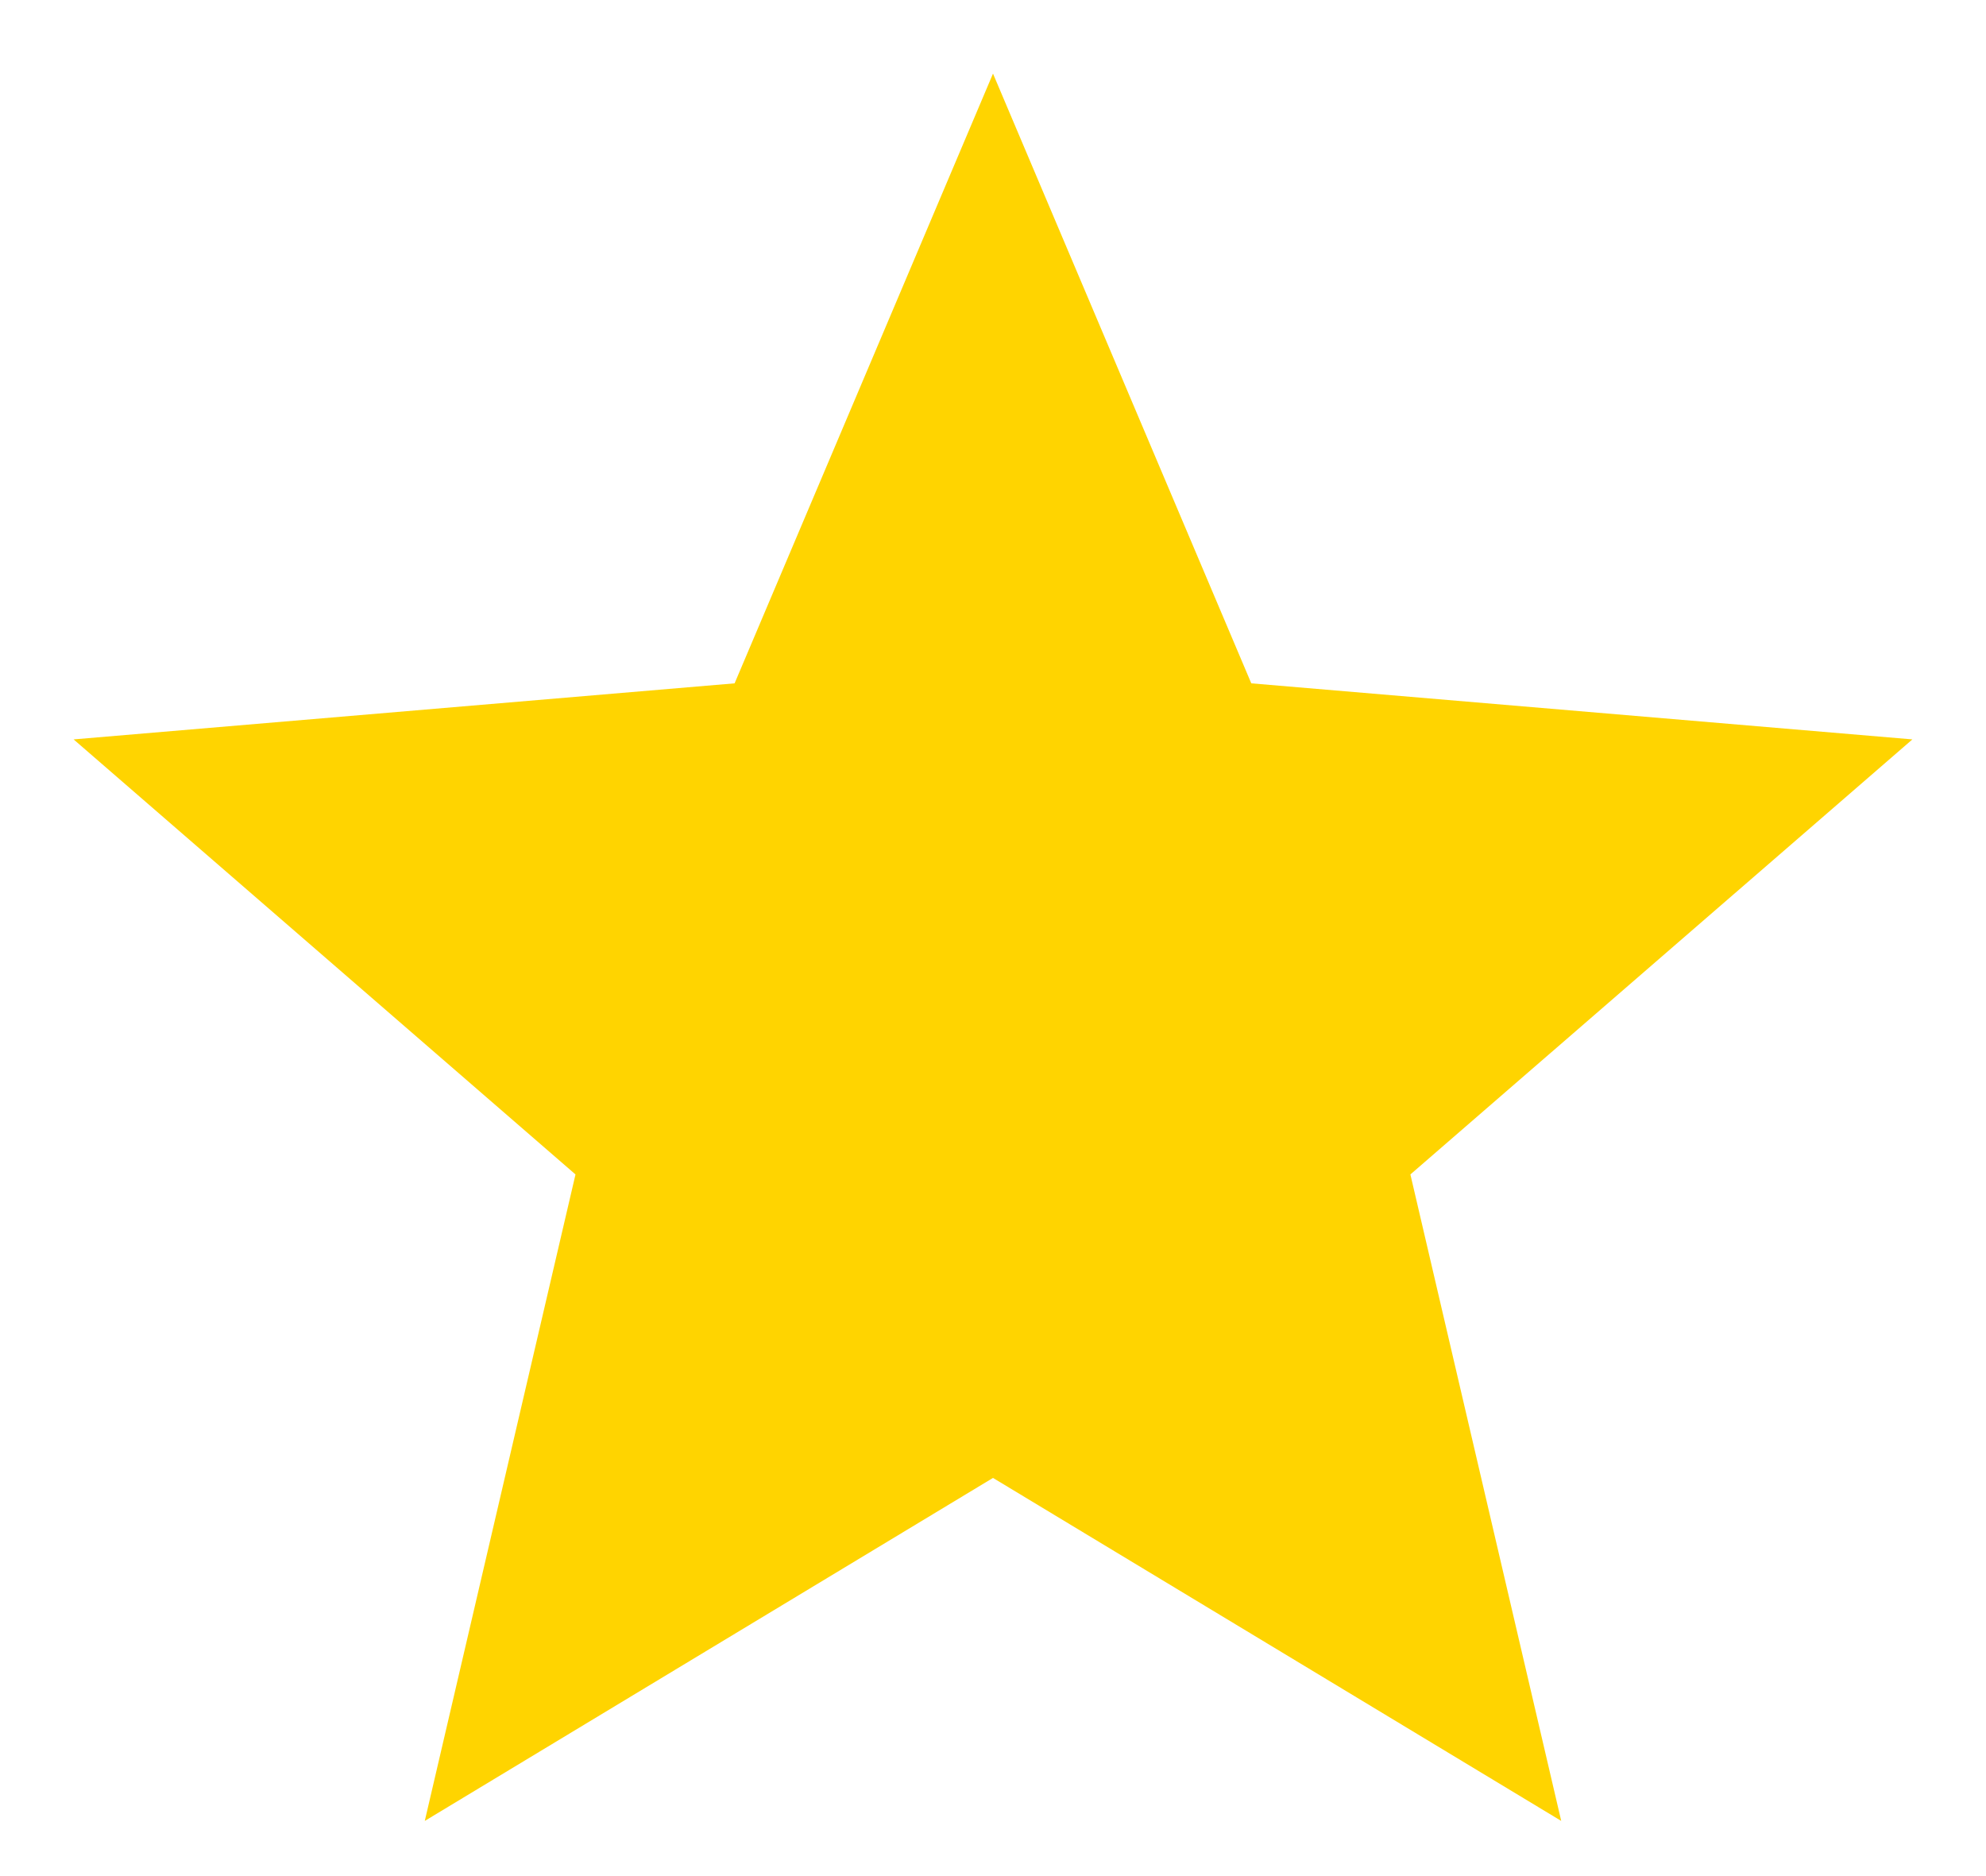
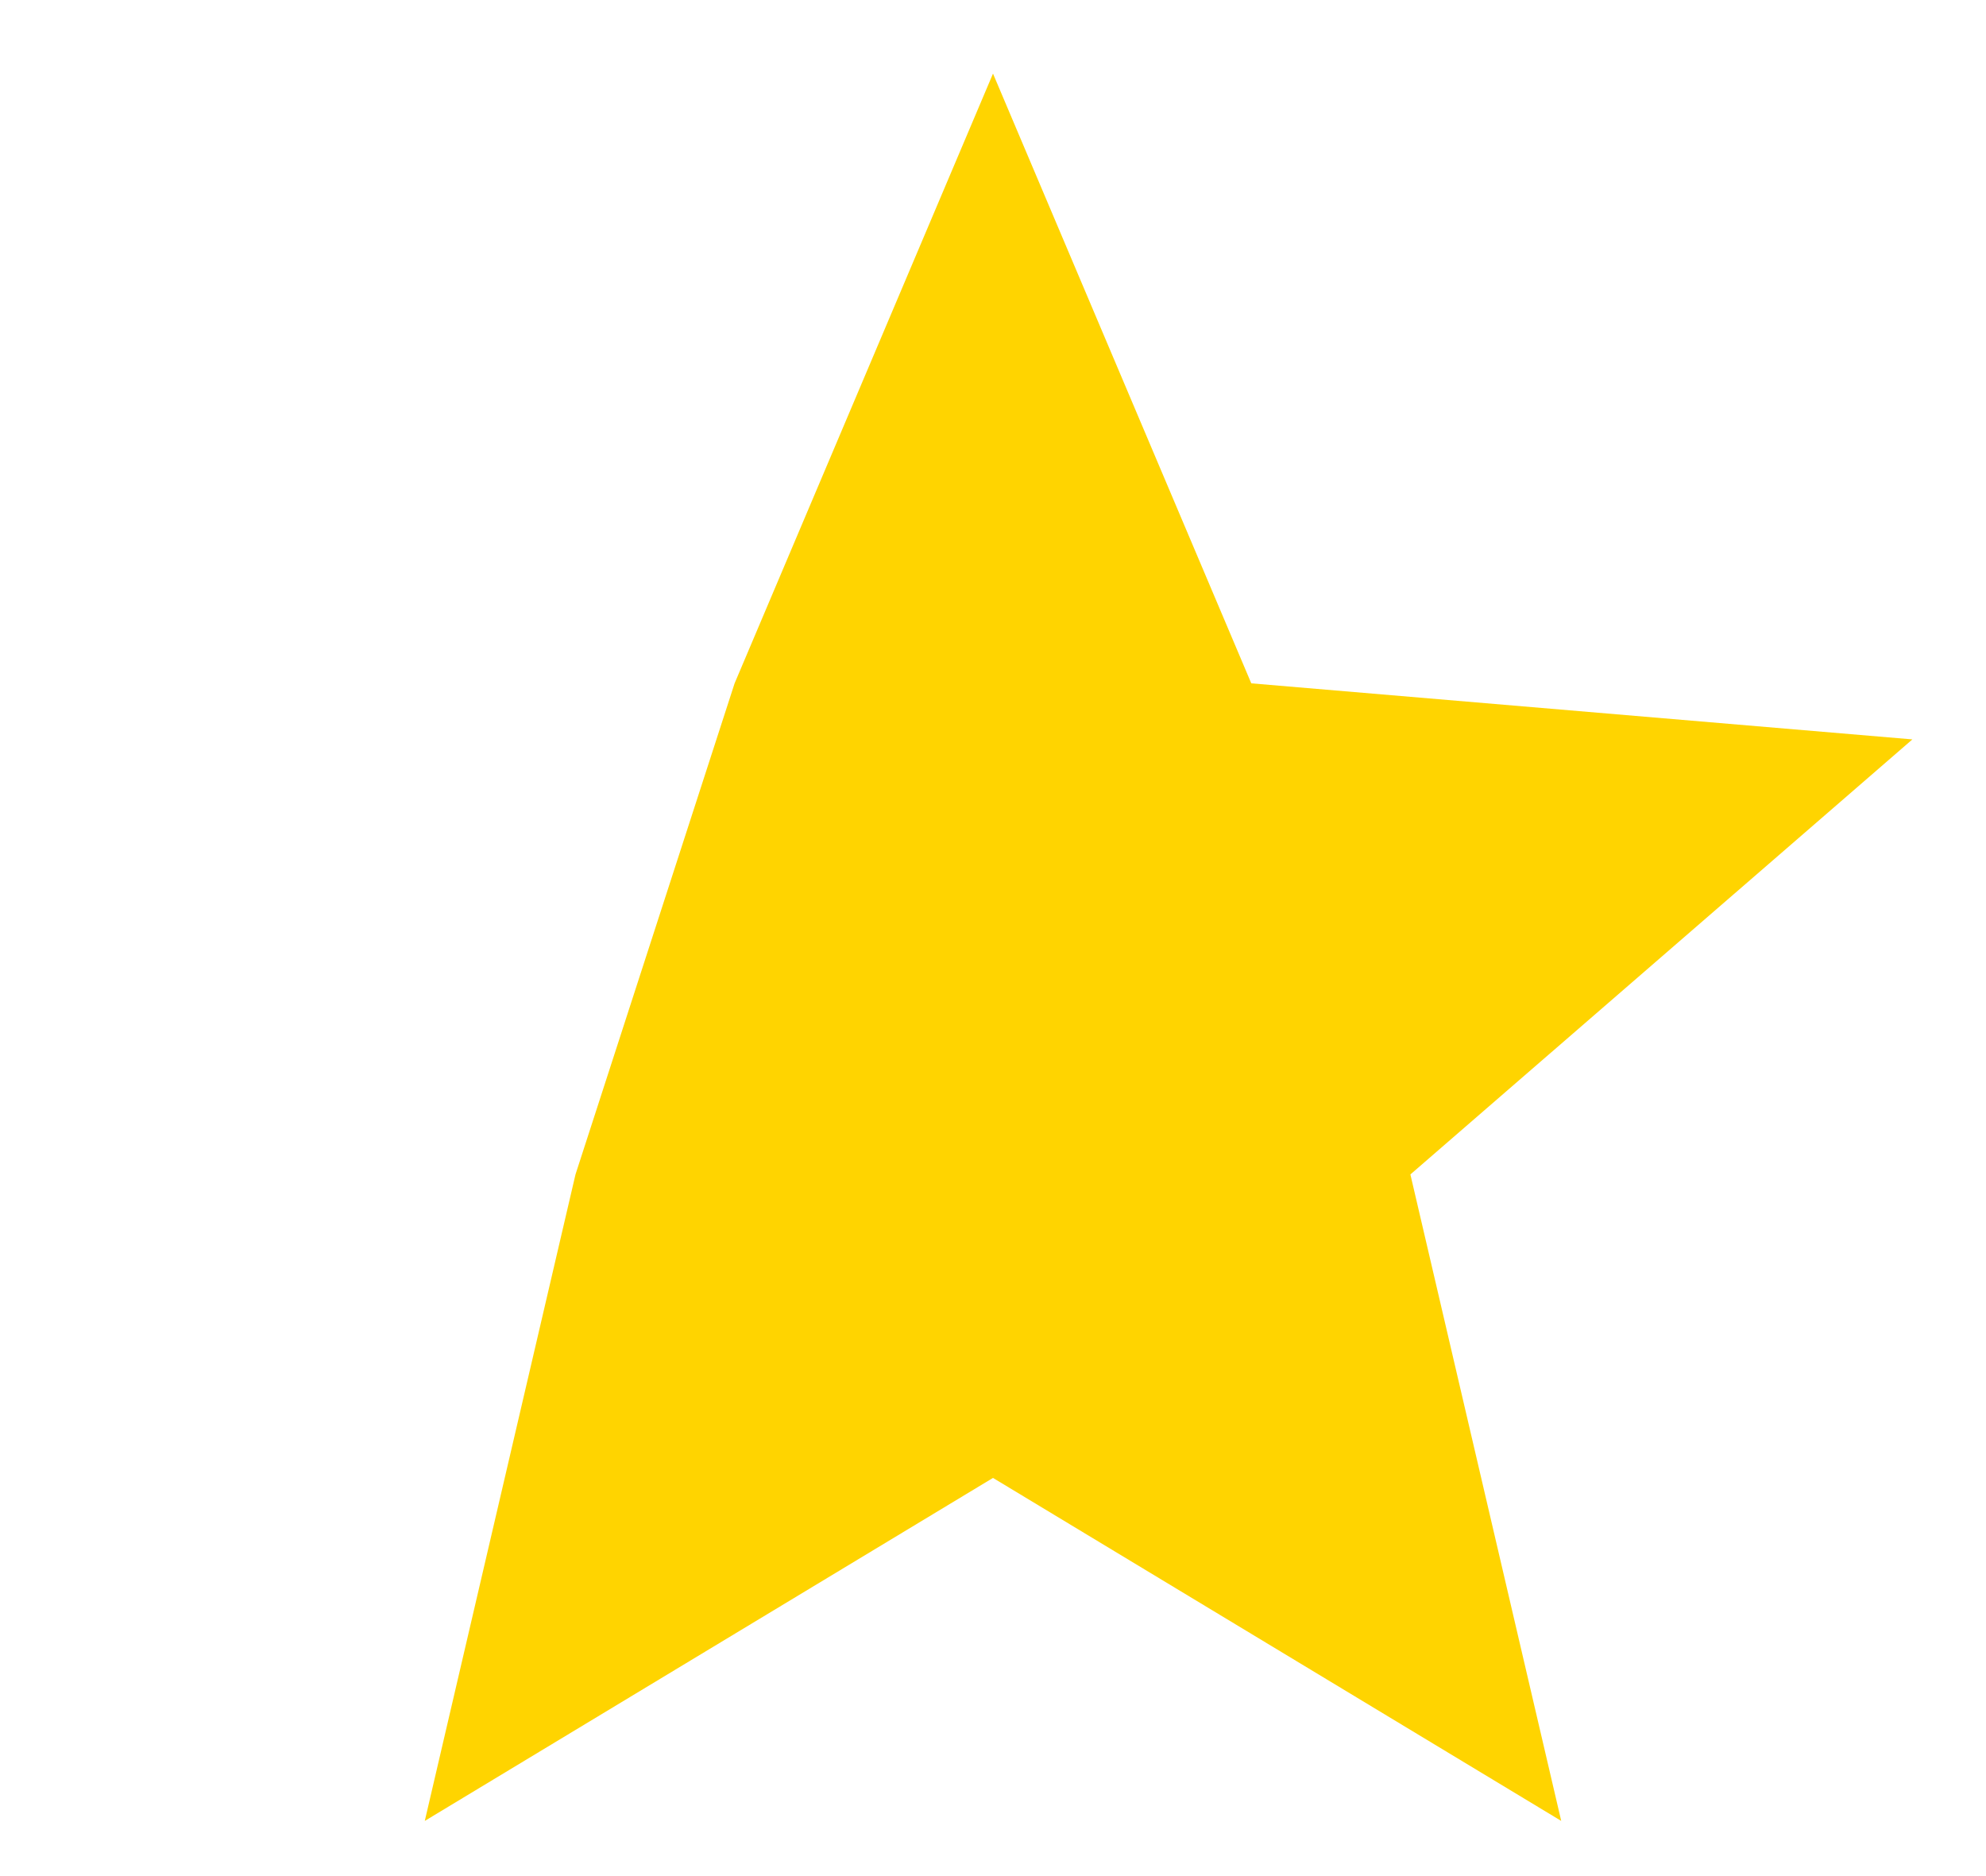
<svg xmlns="http://www.w3.org/2000/svg" width="18" height="17" viewBox="0 0 18 17" fill="none">
-   <path fill-rule="evenodd" clip-rule="evenodd" d="M9 13.392L14.15 16.5L12.783 10.642L17.333 6.7L11.341 6.192L9 0.667L6.658 6.192L0.667 6.7L5.216 10.642L3.85 16.5L9 13.392Z" fill="#FFD400" />
+   <path fill-rule="evenodd" clip-rule="evenodd" d="M9 13.392L14.15 16.5L12.783 10.642L17.333 6.7L11.341 6.192L9 0.667L6.658 6.192L5.216 10.642L3.85 16.5L9 13.392Z" fill="#FFD400" />
</svg>